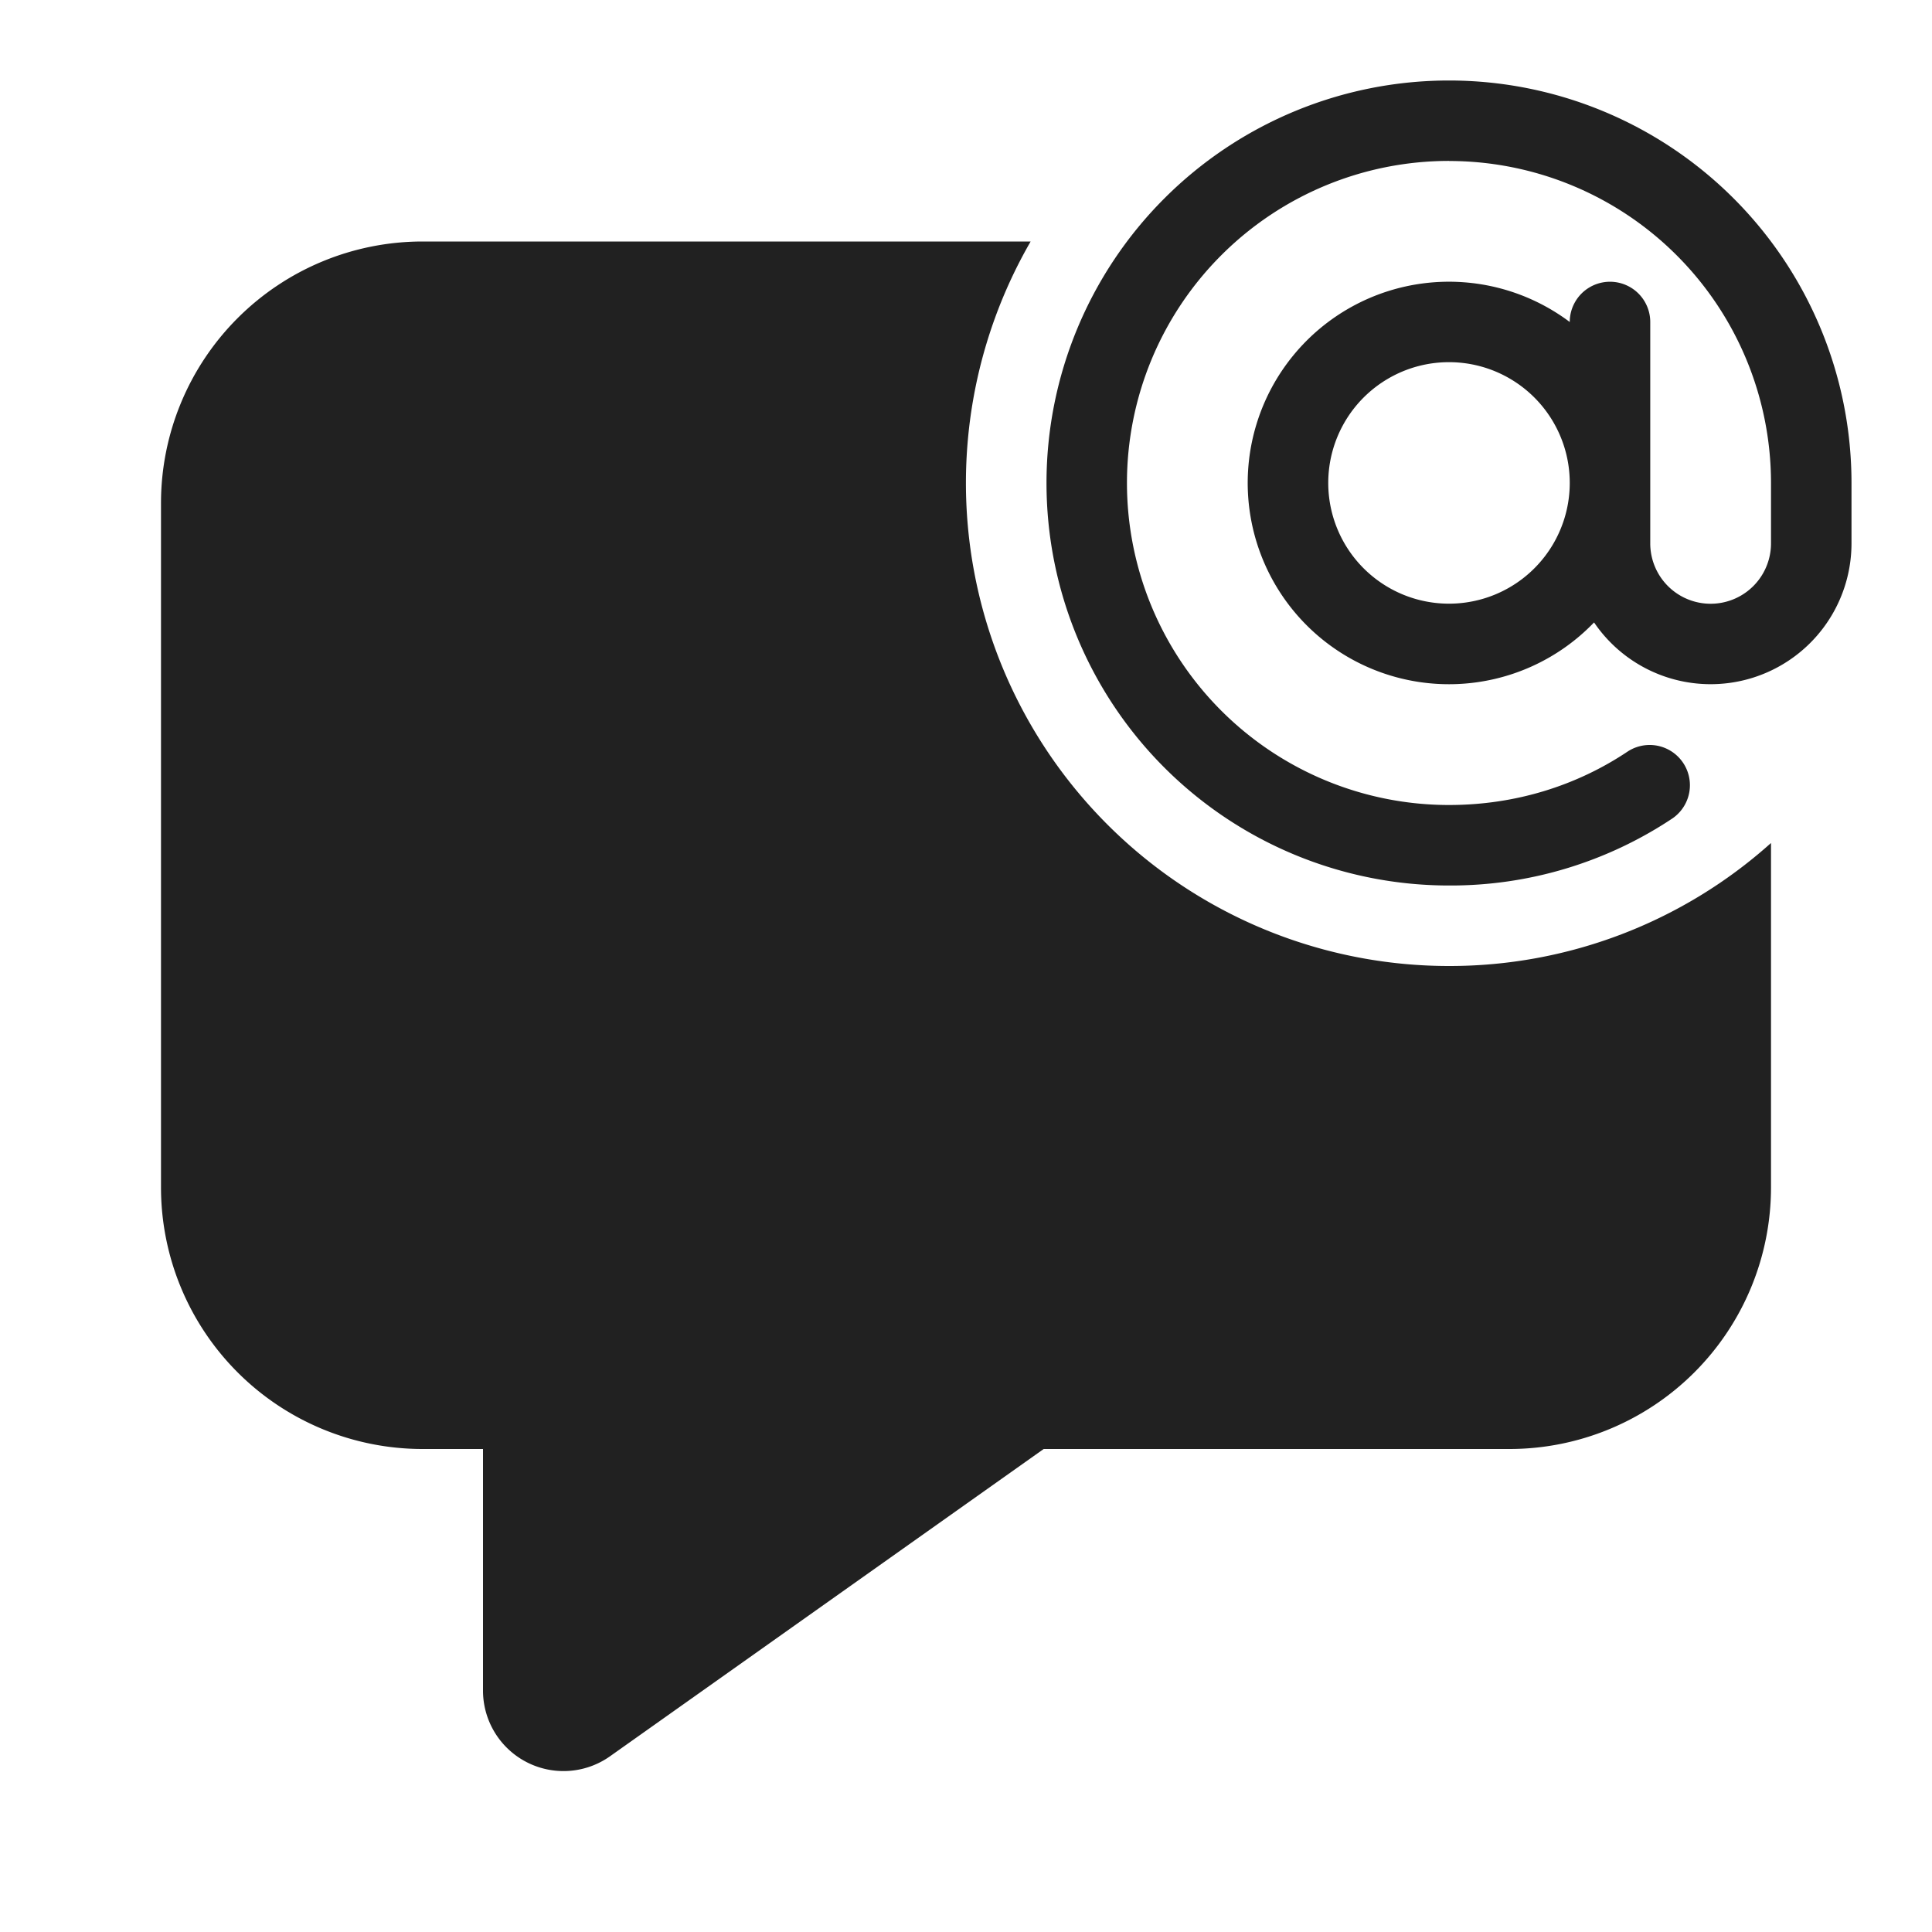
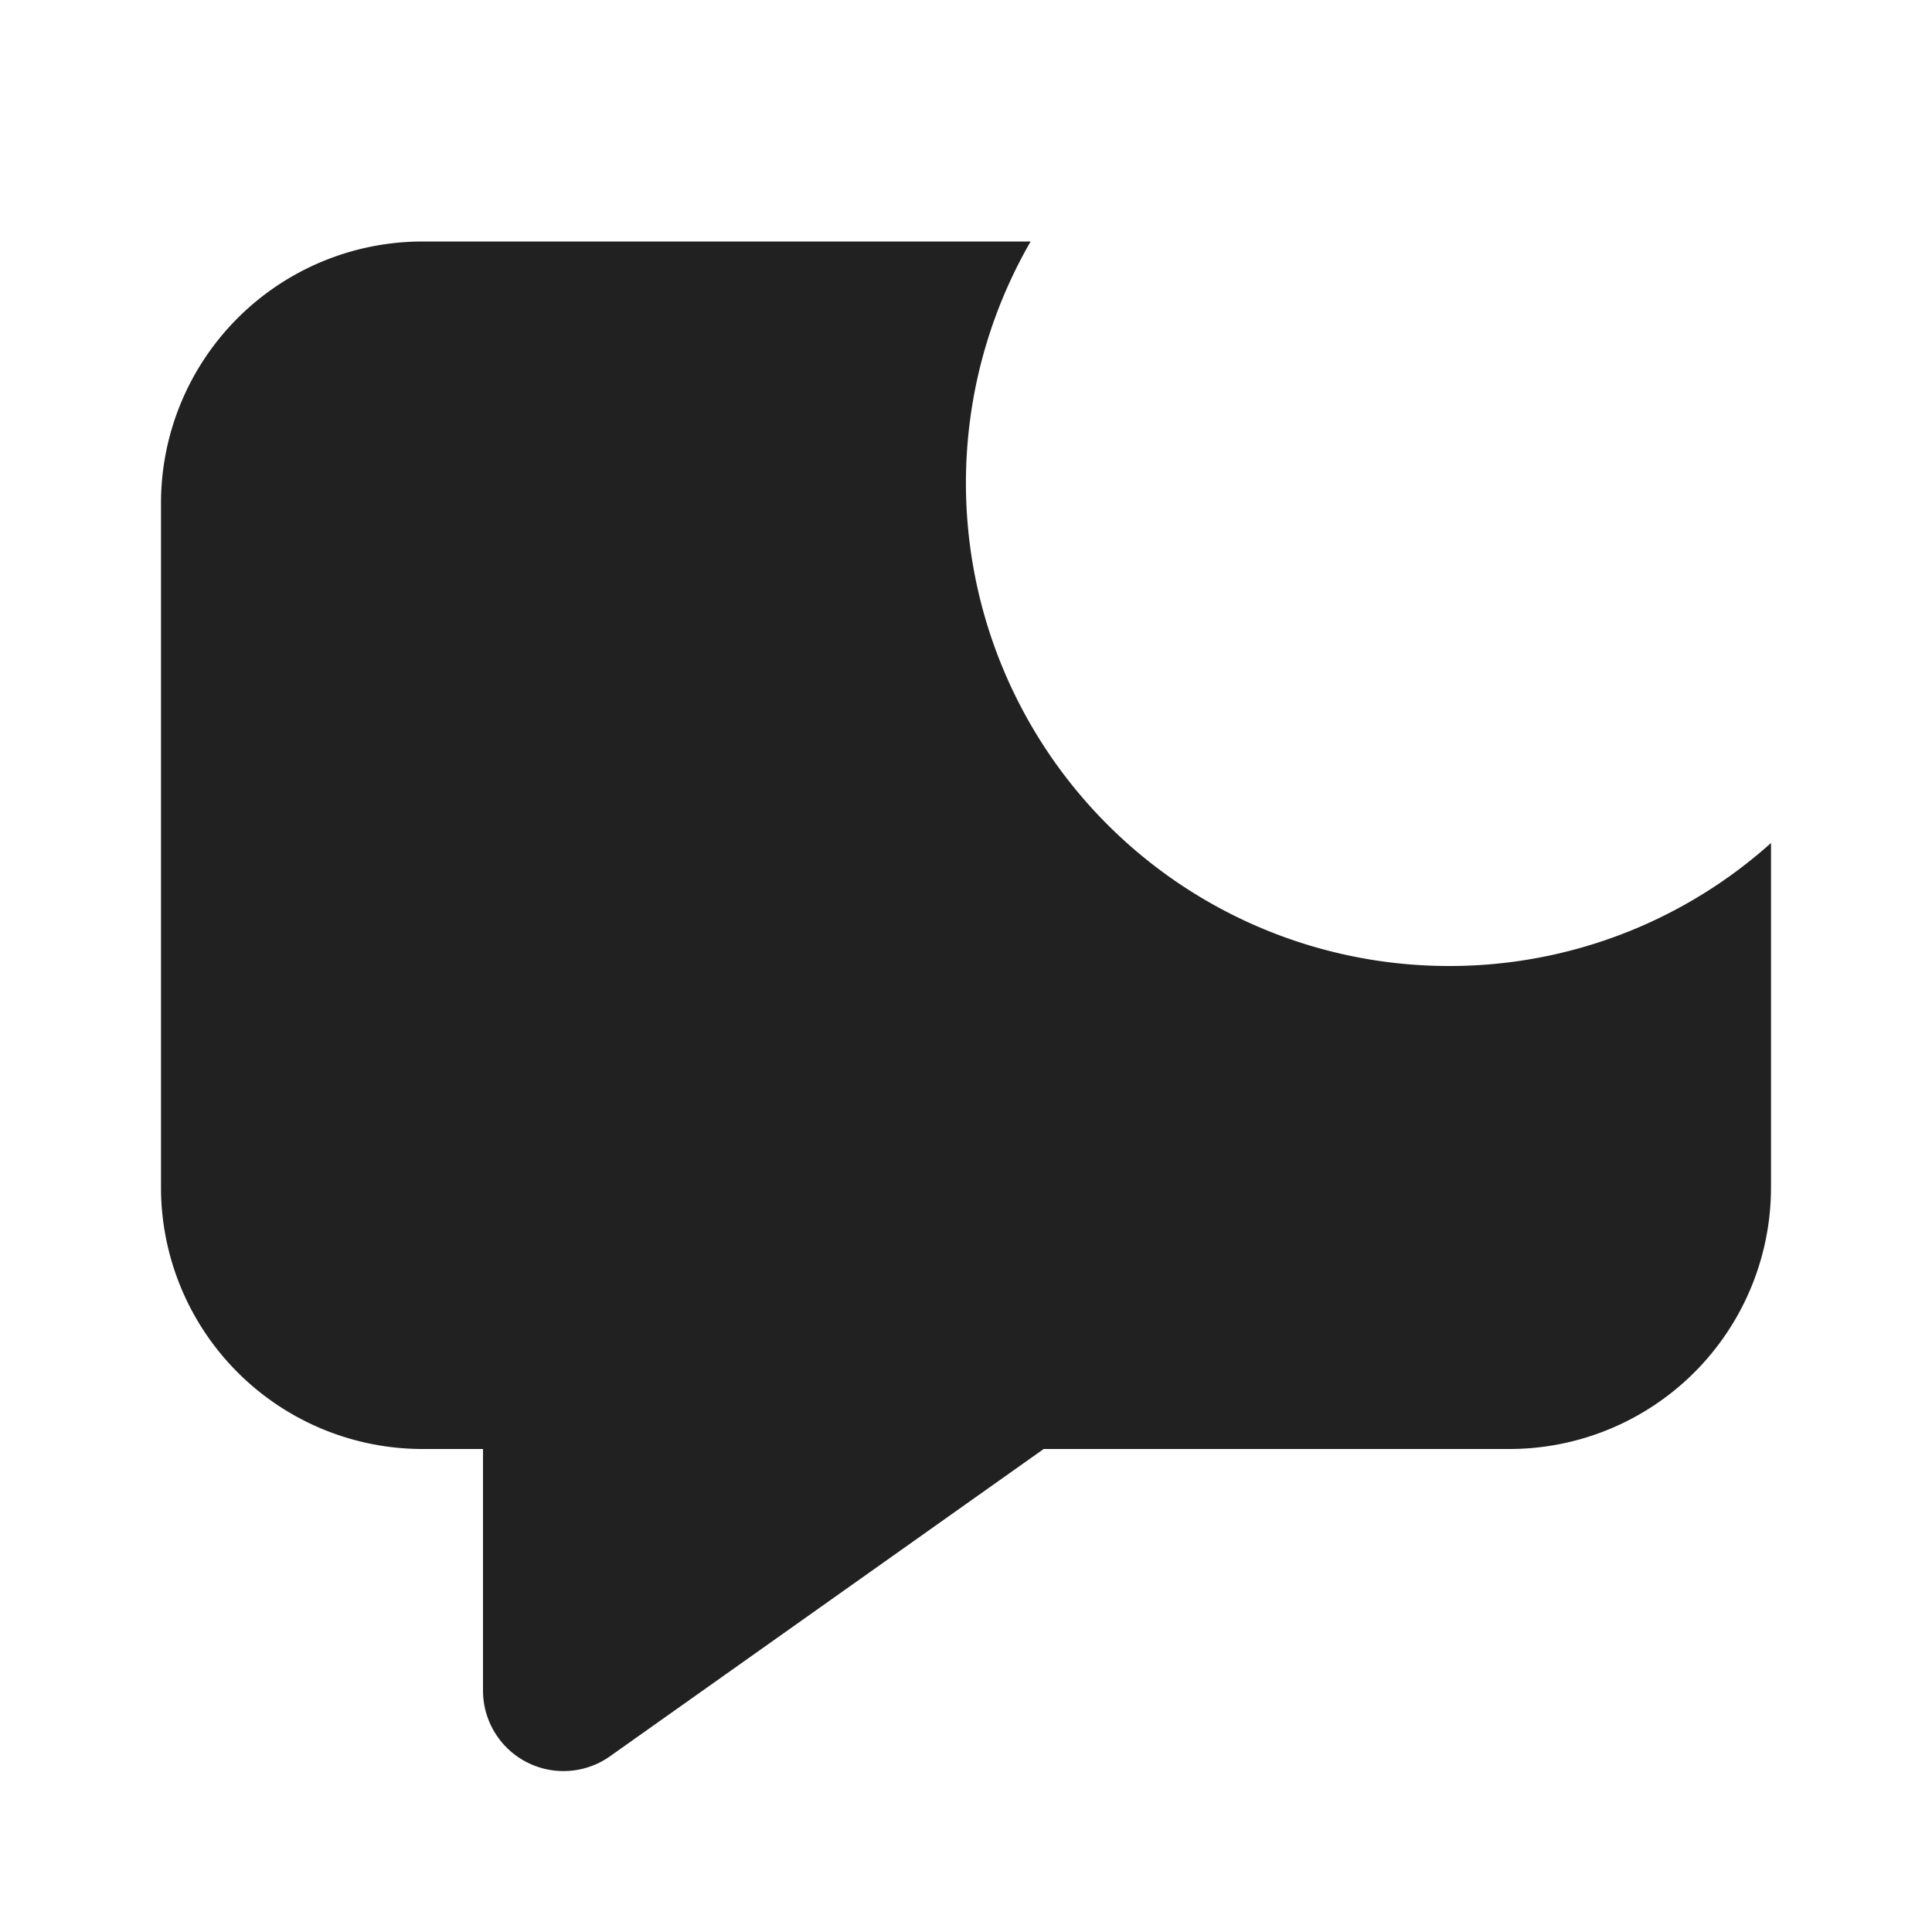
<svg xmlns="http://www.w3.org/2000/svg" width="24" height="24" fill="none" viewBox="0 0 24 24">
-   <path d="M18 1.999A4 4 0 0 0 18 10c.826 0 1.588-.241 2.222-.666a.5.5 0 0 1 .556.831A4.966 4.966 0 0 1 18 11a5 5 0 1 1 5-5v.75a1.75 1.75 0 0 1-3.198.982A2.5 2.5 0 1 1 19.5 4a.5.5 0 0 1 1 0v2.75a.75.75 0 0 0 1.5 0v-.763a4 4 0 0 0-4-3.987Zm-1.5 4a1.5 1.5 0 1 0 3 0 1.5 1.5 0 0 0-3 0Z" fill="#212121" />
  <path d="M18 12a5.978 5.978 0 0 0 4-1.528v4.278A3.25 3.25 0 0 1 18.75 18h-5.785l-5.387 3.817A1 1 0 0 1 6 21V18h-.75A3.25 3.25 0 0 1 2 14.75v-8.5A3.25 3.25 0 0 1 5.25 3h7.553A6 6 0 0 0 18 12Z" fill="#212121" />
</svg>